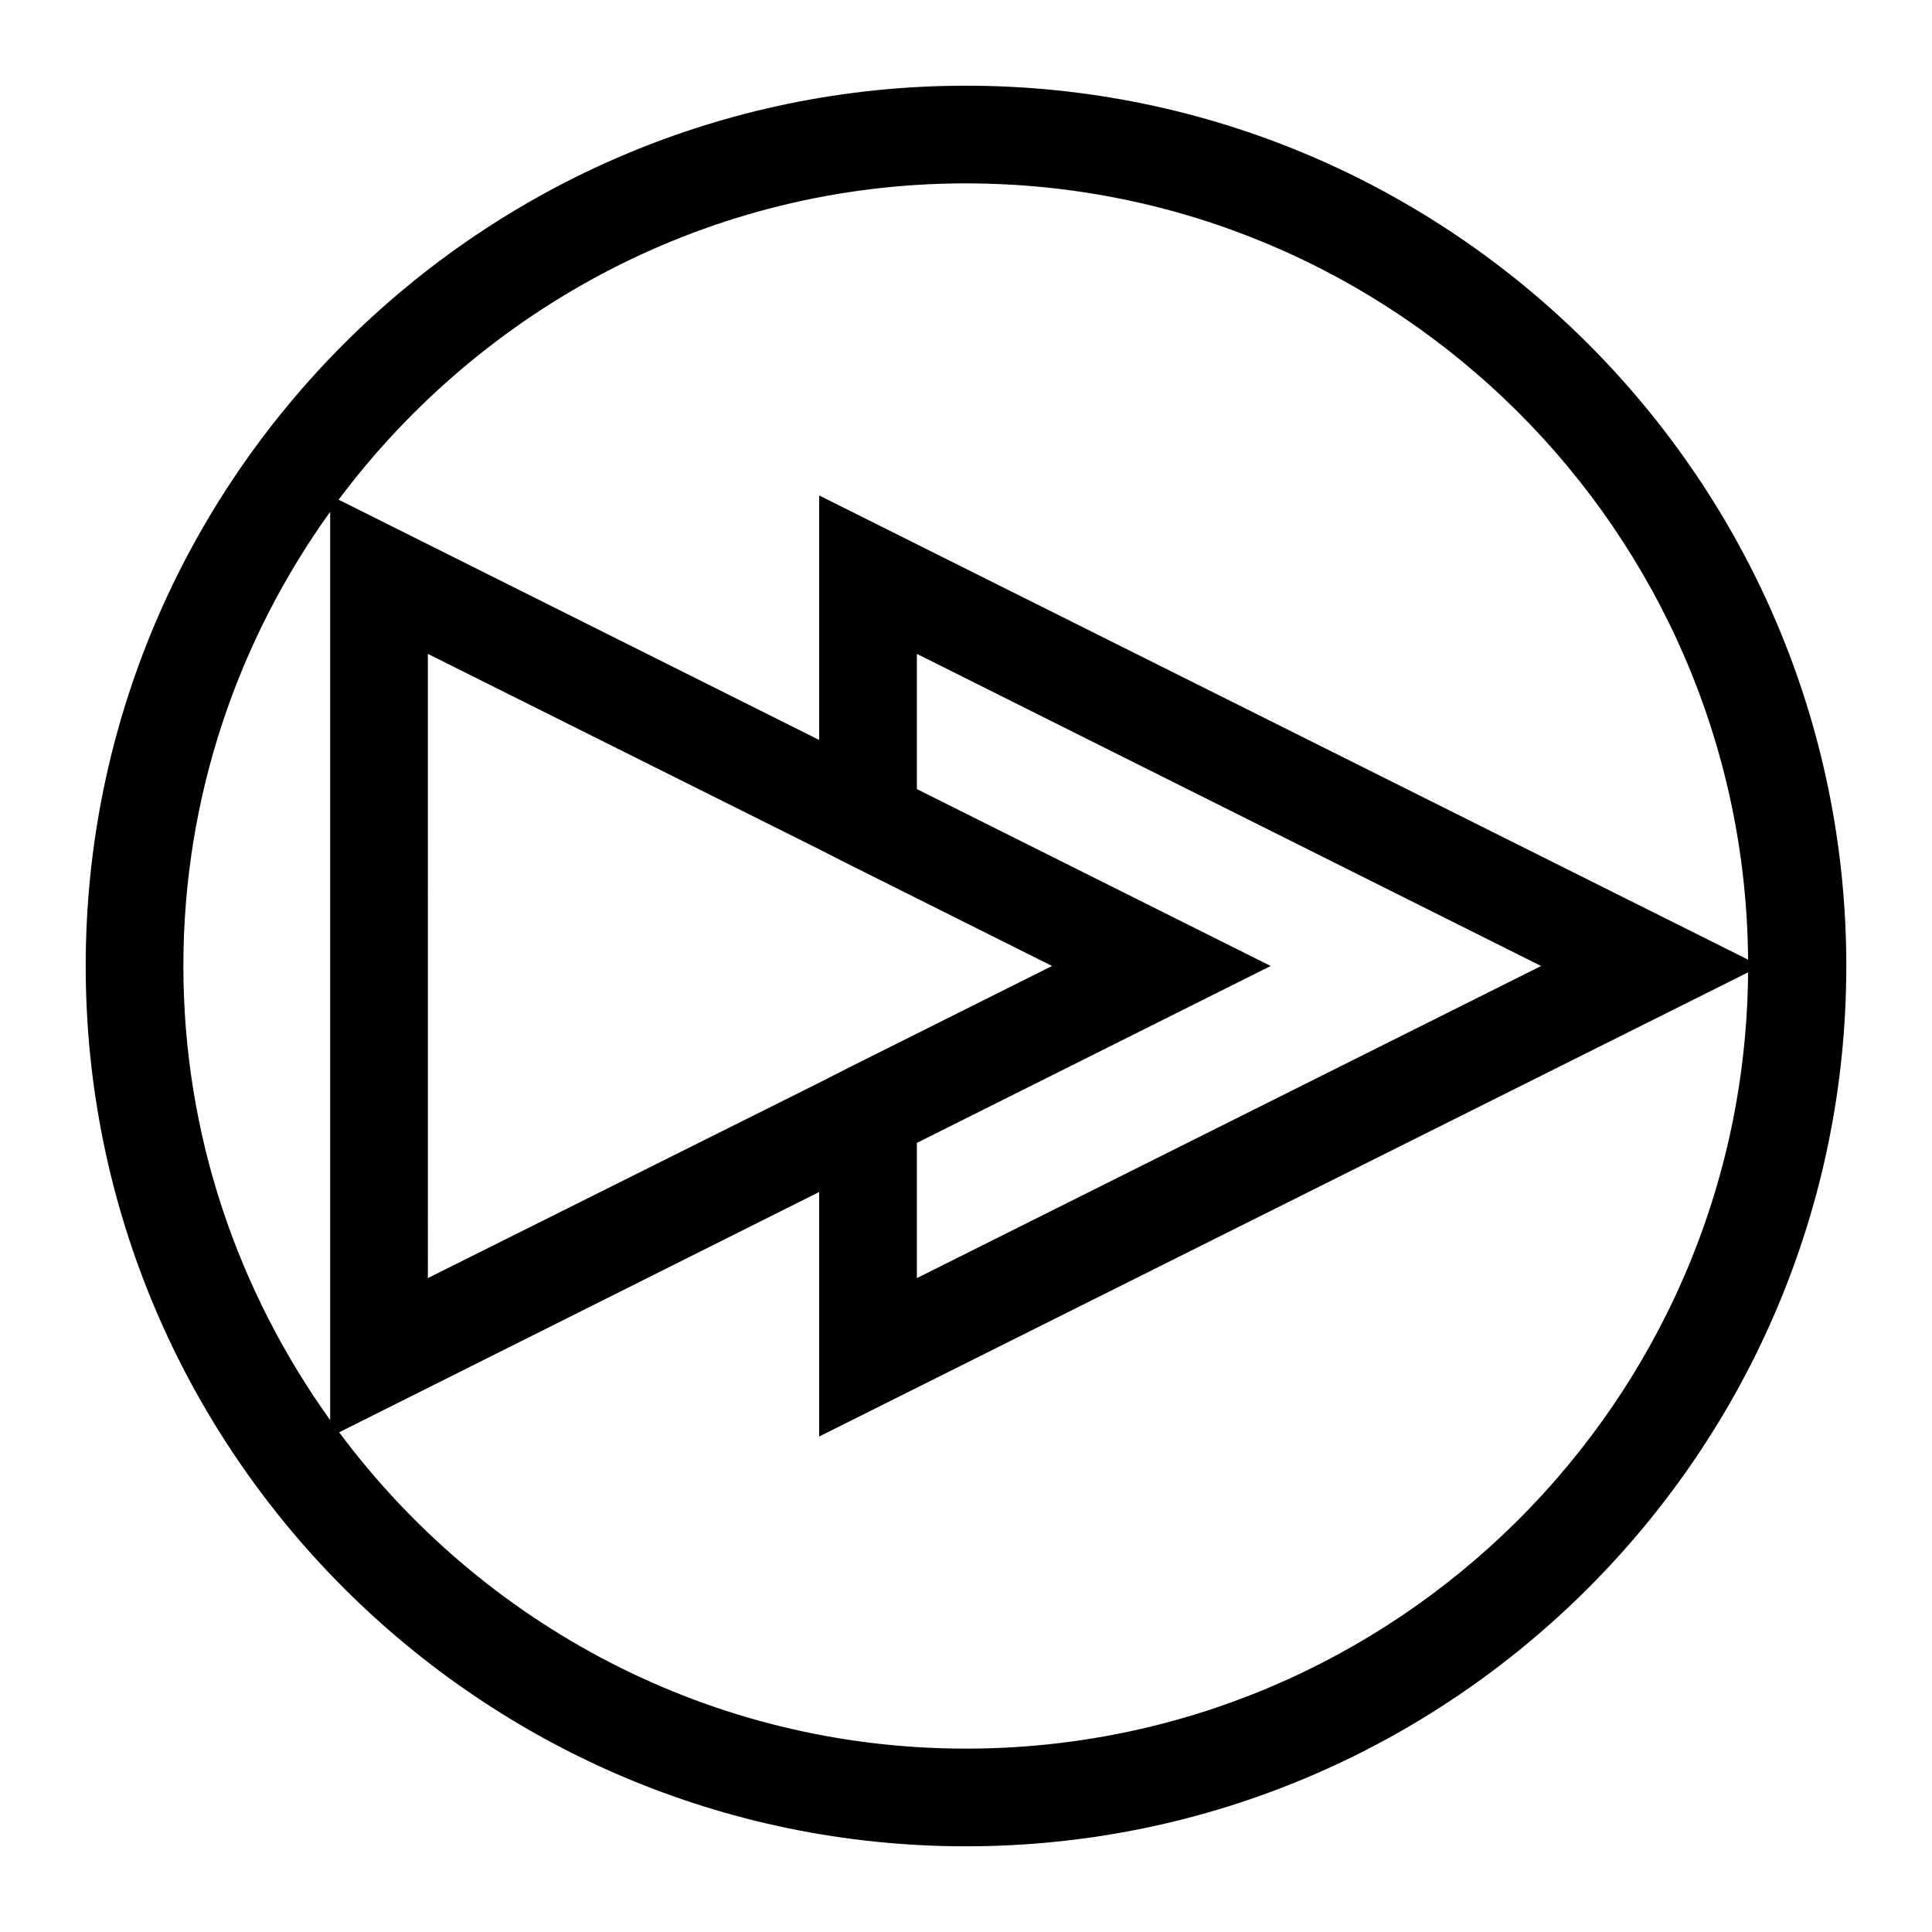
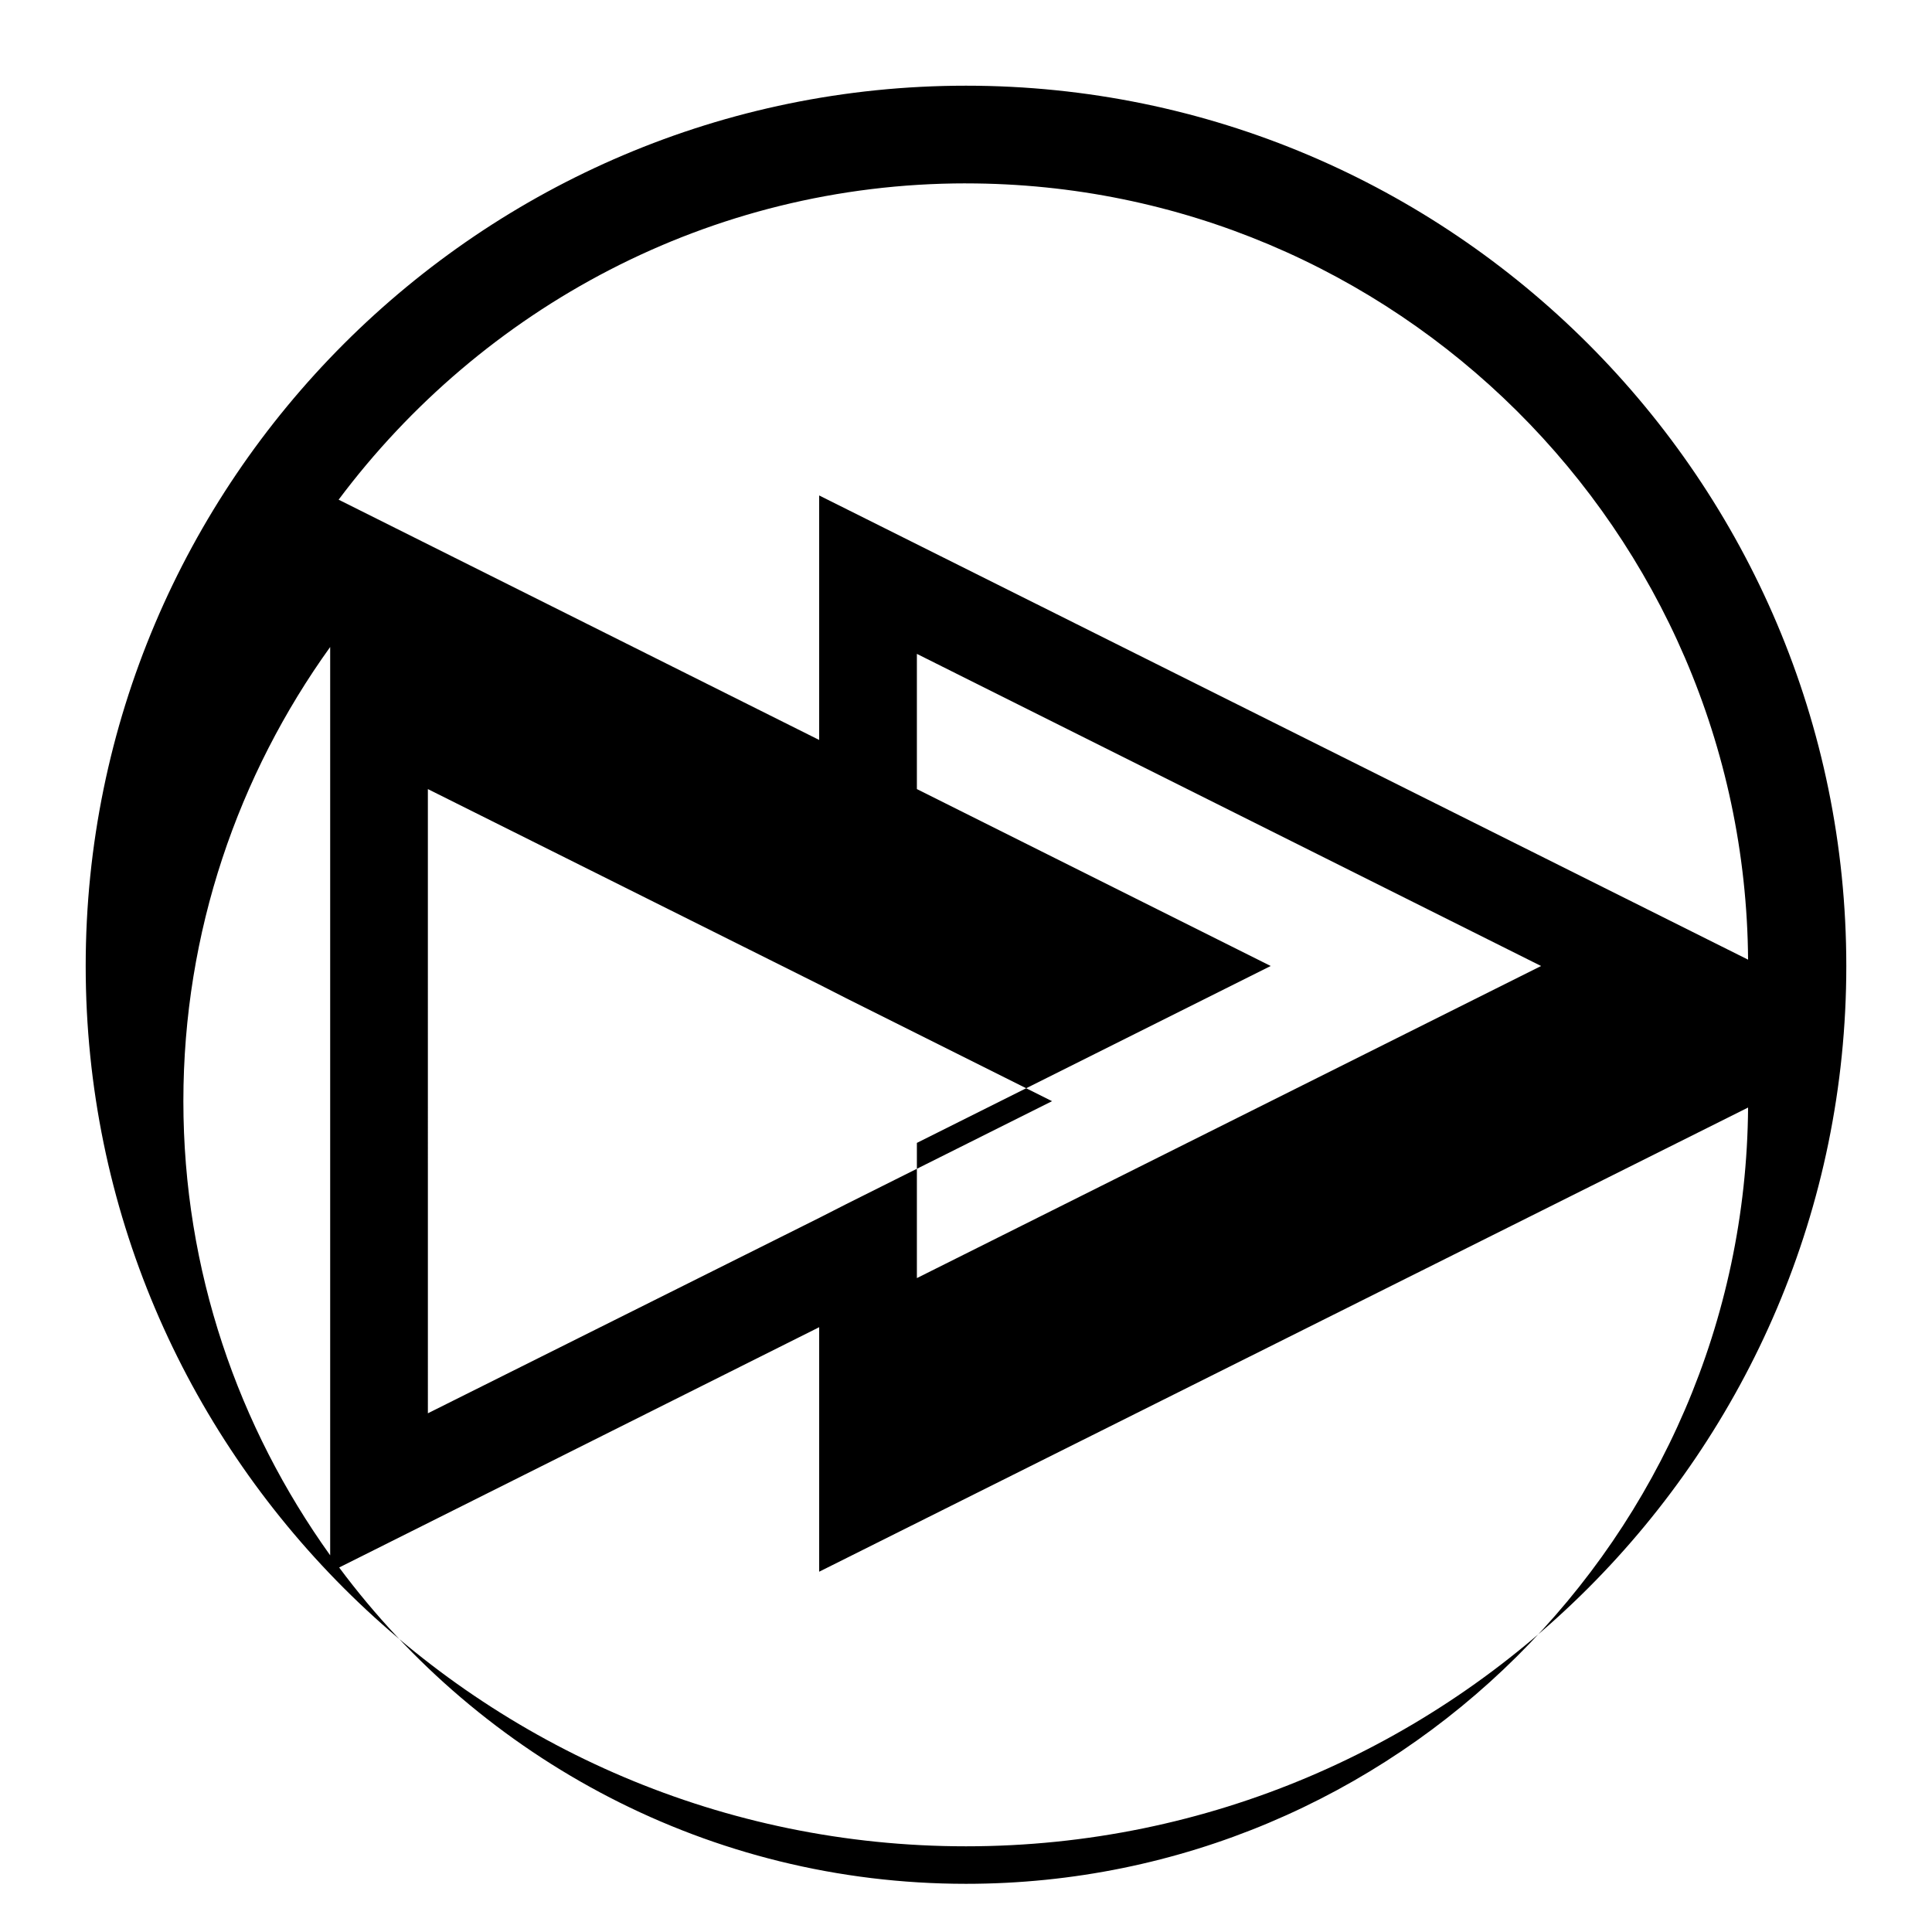
<svg xmlns="http://www.w3.org/2000/svg" fill="#000000" width="800px" height="800px" version="1.1" viewBox="144 144 512 512">
-   <path d="m400 633.29c128.61 0 233.29-104.68 233.29-233.29-0.004-128.61-104.68-233.29-233.29-233.29-128.61 0-233.29 104.68-233.29 233.29 0 128.61 104.68 233.29 233.29 233.29zm0-440.69c113.78 0 206.42 92.227 207.26 205.72l-246.17-123.02v64.797l-127.35-63.676c37.926-50.66 98.242-83.828 166.26-83.828zm-13.016 254.28 93.766-46.883-93.766-46.883v-35.828l165.42 82.715-165.42 82.707zm-18.754-19.59-7.137 3.637-103.7 51.781-0.004-165.42 103.7 51.781 7.137 3.637 54.578 27.289zm-136.73 93.062c-24.352-34.008-38.906-75.43-38.906-120.36 0-44.922 14.555-86.488 38.906-120.36zm129.59-60.457v64.797l246.17-123.01c-0.84 113.64-93.484 205.72-207.26 205.72-68.016 0-128.33-33.027-166.12-83.828z" />
+   <path d="m400 633.29c128.61 0 233.29-104.68 233.29-233.29-0.004-128.61-104.68-233.29-233.29-233.29-128.61 0-233.29 104.68-233.29 233.29 0 128.61 104.68 233.29 233.29 233.29zm0-440.69c113.78 0 206.42 92.227 207.26 205.72l-246.17-123.02v64.797l-127.35-63.676c37.926-50.66 98.242-83.828 166.26-83.828zm-13.016 254.28 93.766-46.883-93.766-46.883v-35.828l165.42 82.715-165.42 82.707m-18.754-19.59-7.137 3.637-103.7 51.781-0.004-165.42 103.7 51.781 7.137 3.637 54.578 27.289zm-136.73 93.062c-24.352-34.008-38.906-75.43-38.906-120.36 0-44.922 14.555-86.488 38.906-120.36zm129.59-60.457v64.797l246.17-123.01c-0.84 113.64-93.484 205.72-207.26 205.72-68.016 0-128.33-33.027-166.12-83.828z" />
</svg>